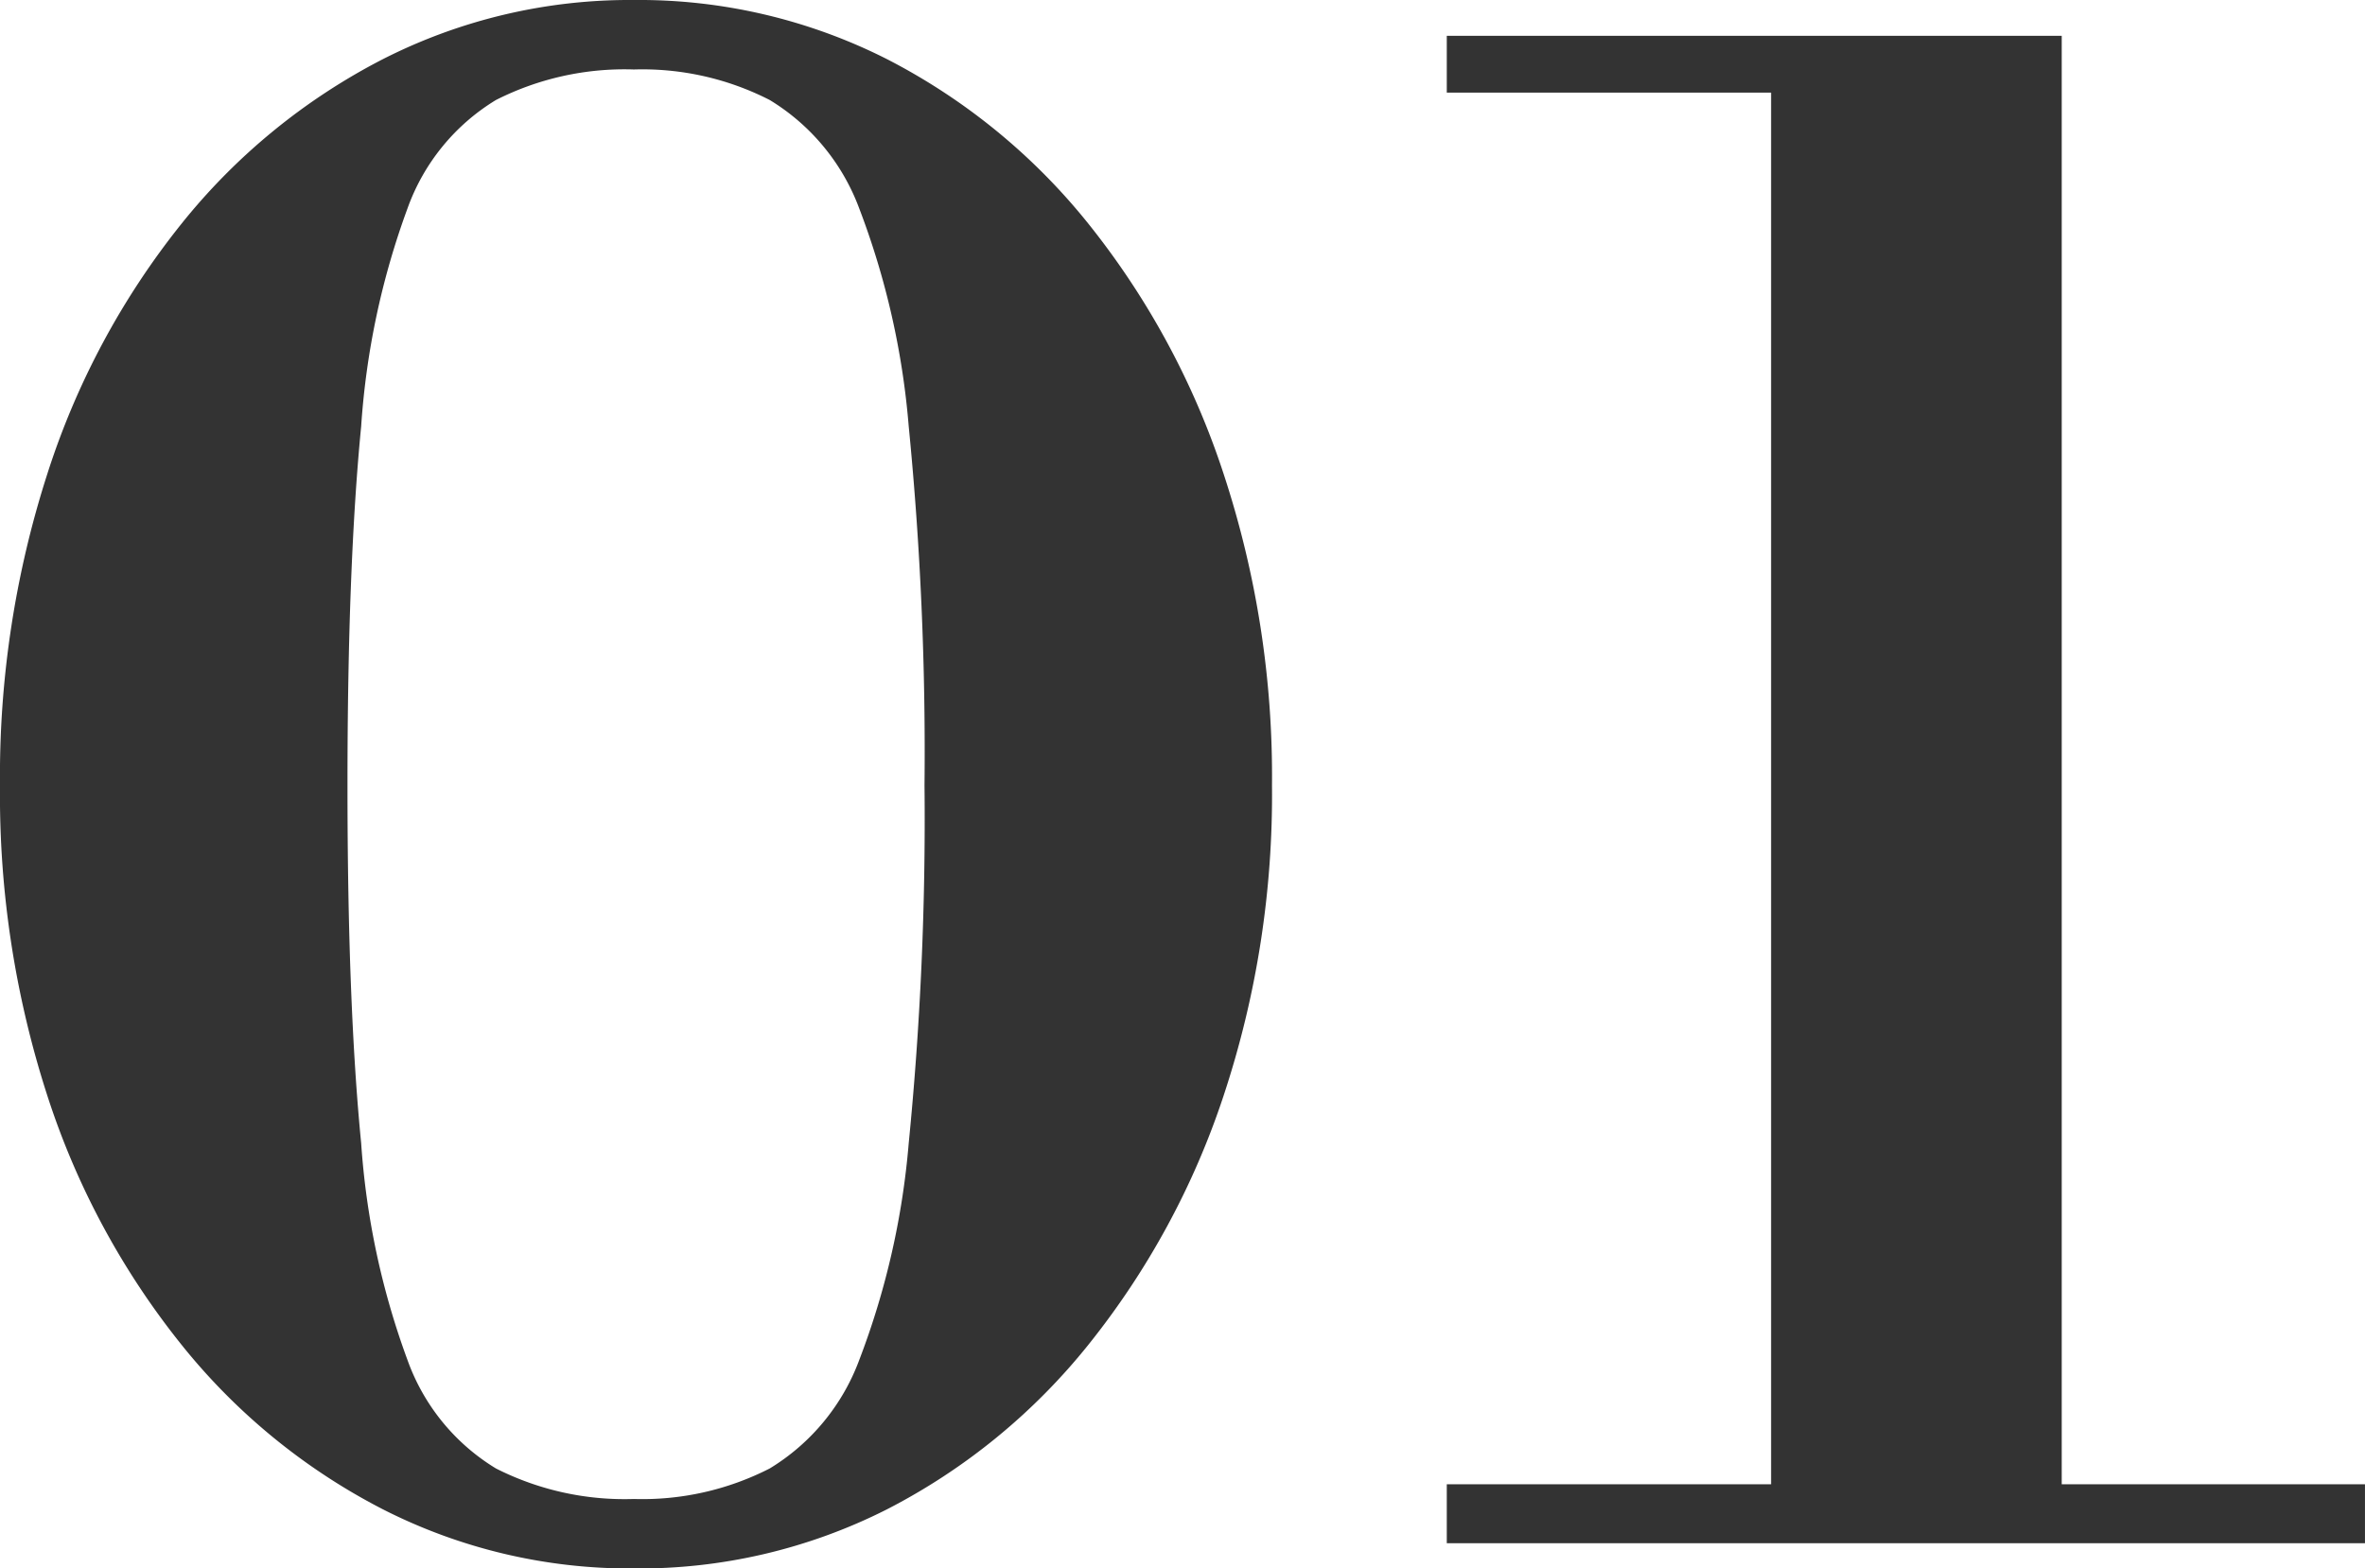
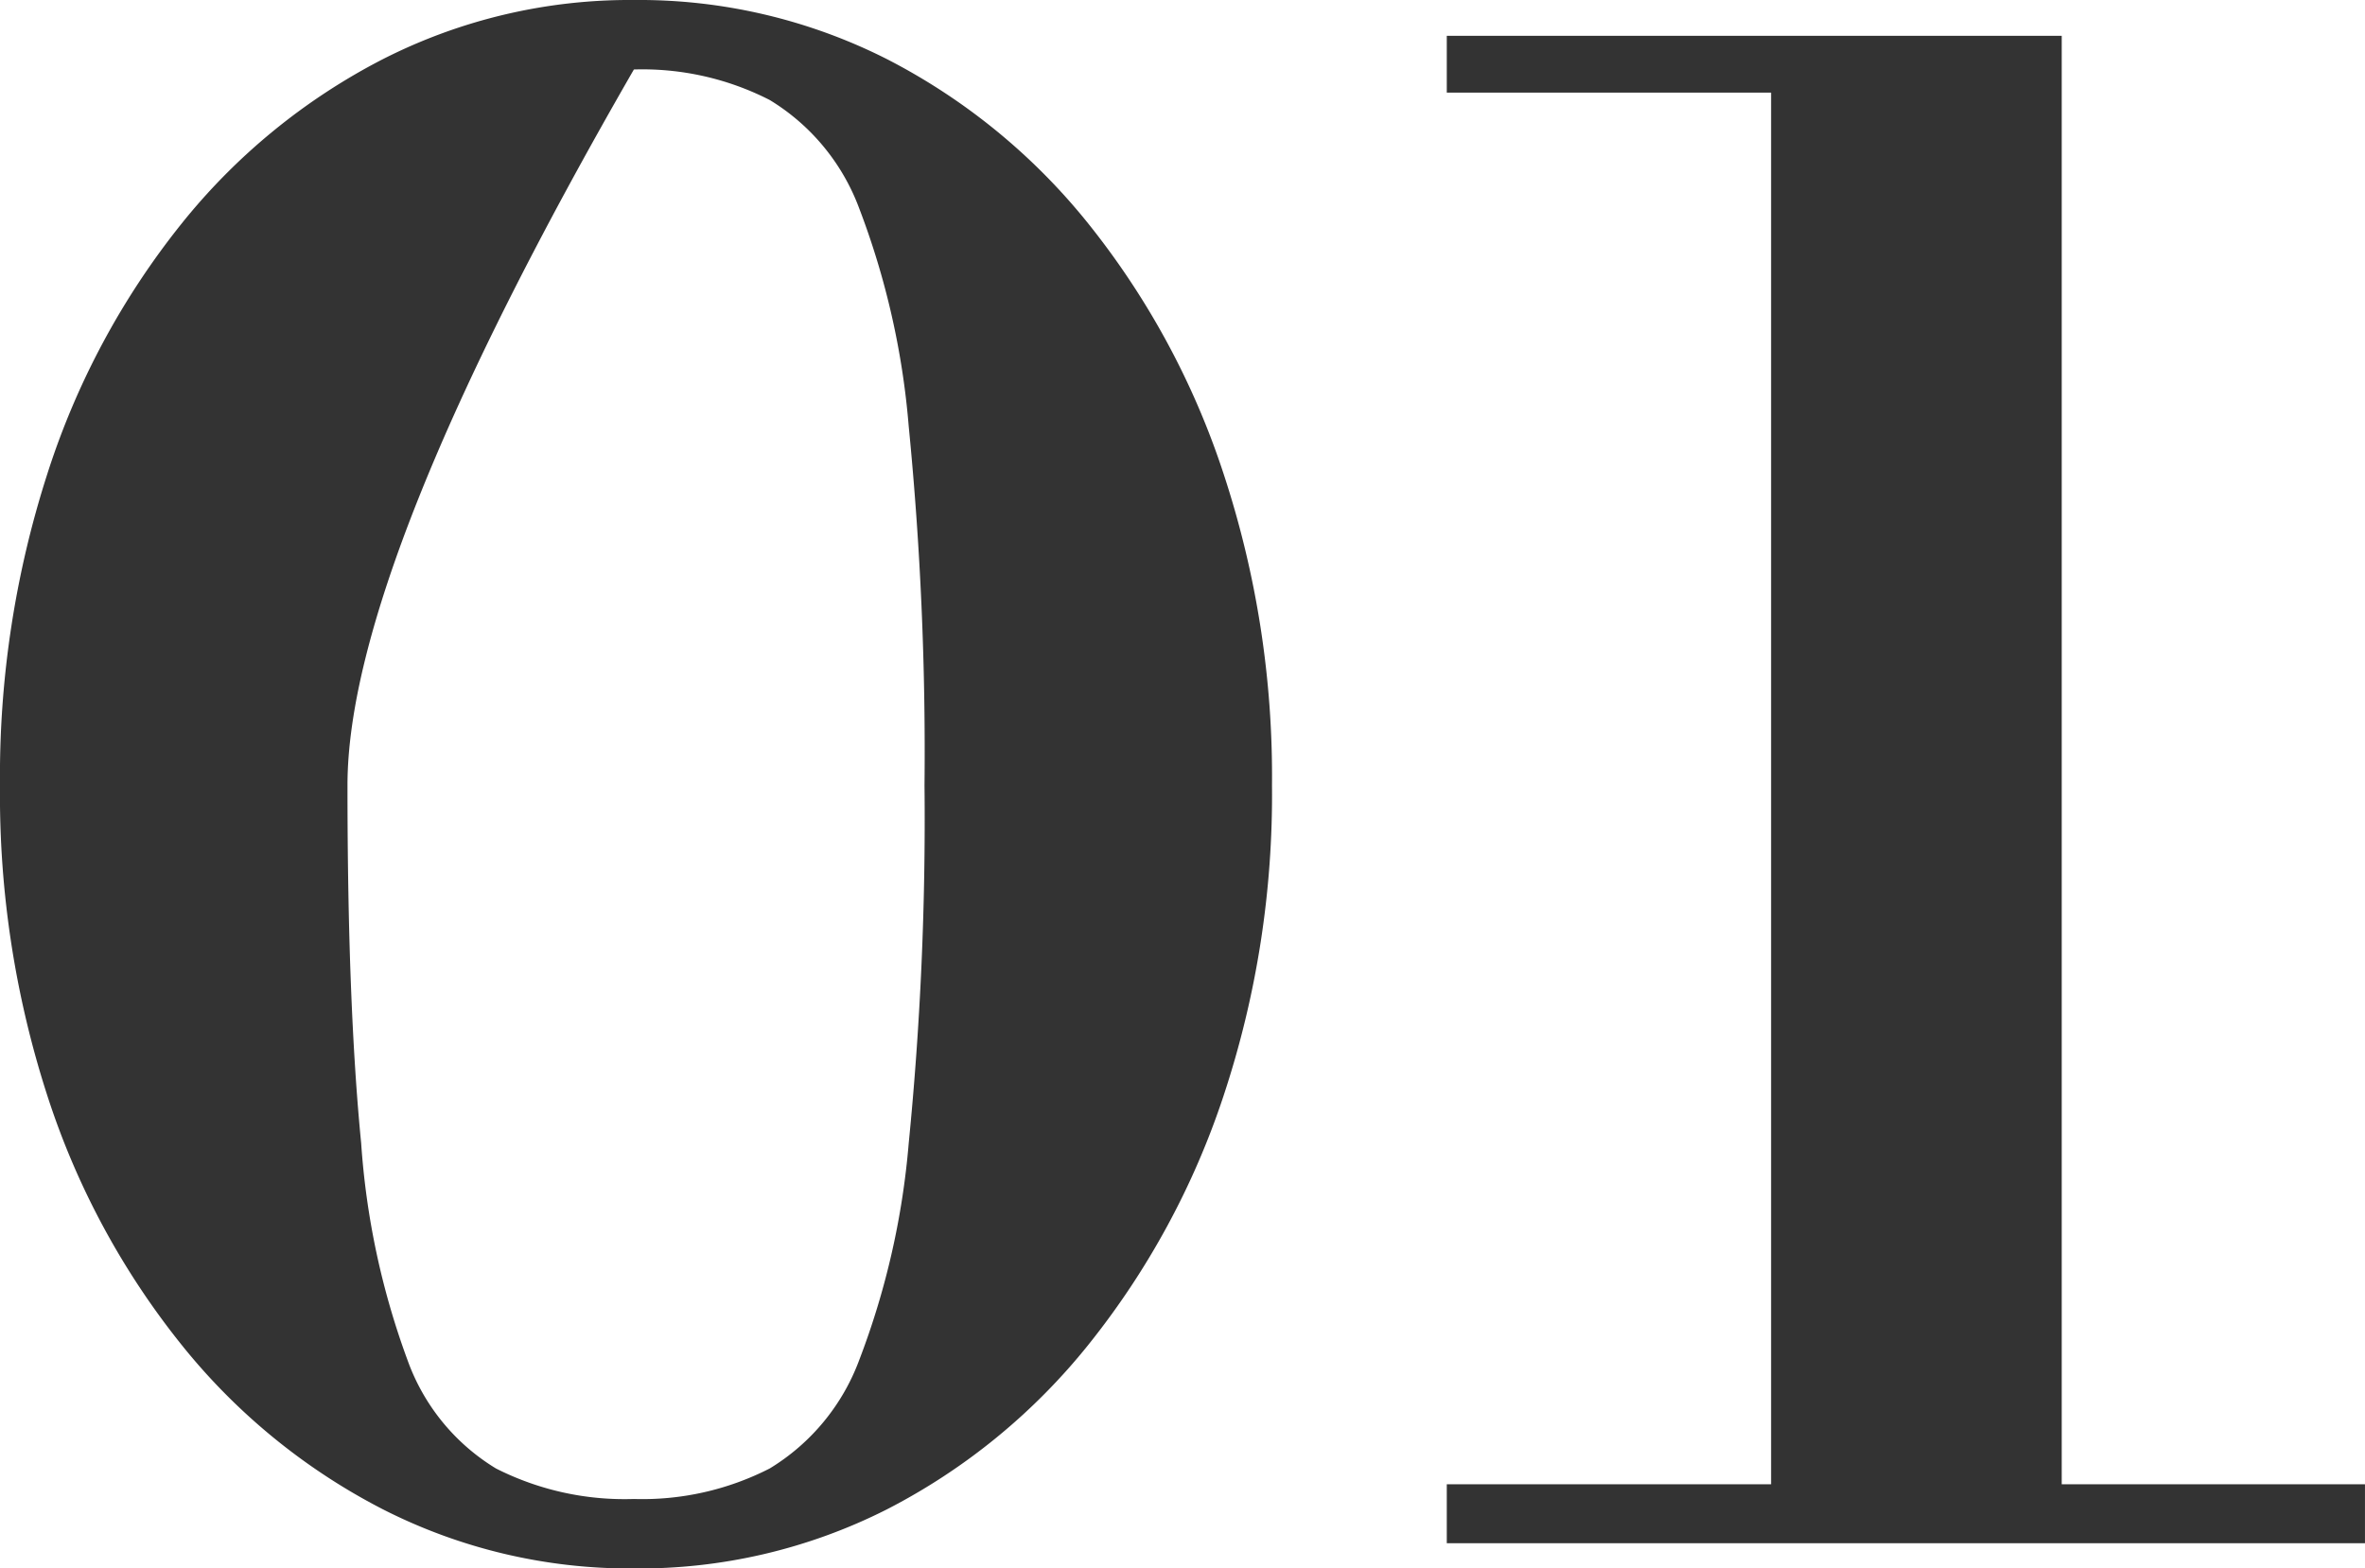
<svg xmlns="http://www.w3.org/2000/svg" width="112.301" height="74.5" viewBox="0 0 112.301 74.5">
-   <path id="パス_18773" data-name="パス 18773" d="M34.7,1.2A25.853,25.853,0,0,1,22.8-1.6a29.581,29.581,0,0,1-9.6-7.85,37.161,37.161,0,0,1-6.35-11.8A46.4,46.4,0,0,1,4.6-36,46.859,46.859,0,0,1,6.85-50.8,37.063,37.063,0,0,1,13.2-62.65a29.581,29.581,0,0,1,9.6-7.85,25.853,25.853,0,0,1,11.9-2.8,26.065,26.065,0,0,1,12,2.8,29.581,29.581,0,0,1,9.6,7.85A37.826,37.826,0,0,1,62.7-50.8,45.923,45.923,0,0,1,65-36a45.47,45.47,0,0,1-2.3,14.75,37.934,37.934,0,0,1-6.4,11.8A29.581,29.581,0,0,1,46.7-1.6,26.065,26.065,0,0,1,34.7,1.2Zm0-3.3a13.271,13.271,0,0,0,6.45-1.45A10.164,10.164,0,0,0,45.4-8.7,37.466,37.466,0,0,0,47.75-19a156.115,156.115,0,0,0,.75-17,157.555,157.555,0,0,0-.75-17.05A37.584,37.584,0,0,0,45.4-63.4a10.164,10.164,0,0,0-4.25-5.15A13.271,13.271,0,0,0,34.7-70a13.5,13.5,0,0,0-6.55,1.45,9.936,9.936,0,0,0-4.2,5.15,37.062,37.062,0,0,0-2.2,10.35Q21.1-46.4,21.1-36t.65,17a36.929,36.929,0,0,0,2.2,10.3,9.936,9.936,0,0,0,4.2,5.15A13.5,13.5,0,0,0,34.7-2.1ZM73.3,0V-2.8H88.7V-68.9H73.3v-2.7h29.2V-2.8h14.4V0Z" transform="translate(-4.6 73.3)" fill="#333" />
+   <path id="パス_18773" data-name="パス 18773" d="M34.7,1.2A25.853,25.853,0,0,1,22.8-1.6a29.581,29.581,0,0,1-9.6-7.85,37.161,37.161,0,0,1-6.35-11.8A46.4,46.4,0,0,1,4.6-36,46.859,46.859,0,0,1,6.85-50.8,37.063,37.063,0,0,1,13.2-62.65a29.581,29.581,0,0,1,9.6-7.85,25.853,25.853,0,0,1,11.9-2.8,26.065,26.065,0,0,1,12,2.8,29.581,29.581,0,0,1,9.6,7.85A37.826,37.826,0,0,1,62.7-50.8,45.923,45.923,0,0,1,65-36a45.47,45.47,0,0,1-2.3,14.75,37.934,37.934,0,0,1-6.4,11.8A29.581,29.581,0,0,1,46.7-1.6,26.065,26.065,0,0,1,34.7,1.2Zm0-3.3a13.271,13.271,0,0,0,6.45-1.45A10.164,10.164,0,0,0,45.4-8.7,37.466,37.466,0,0,0,47.75-19a156.115,156.115,0,0,0,.75-17,157.555,157.555,0,0,0-.75-17.05A37.584,37.584,0,0,0,45.4-63.4a10.164,10.164,0,0,0-4.25-5.15A13.271,13.271,0,0,0,34.7-70Q21.1-46.4,21.1-36t.65,17a36.929,36.929,0,0,0,2.2,10.3,9.936,9.936,0,0,0,4.2,5.15A13.5,13.5,0,0,0,34.7-2.1ZM73.3,0V-2.8H88.7V-68.9H73.3v-2.7h29.2V-2.8h14.4V0Z" transform="translate(-4.6 73.3)" fill="#333" />
</svg>